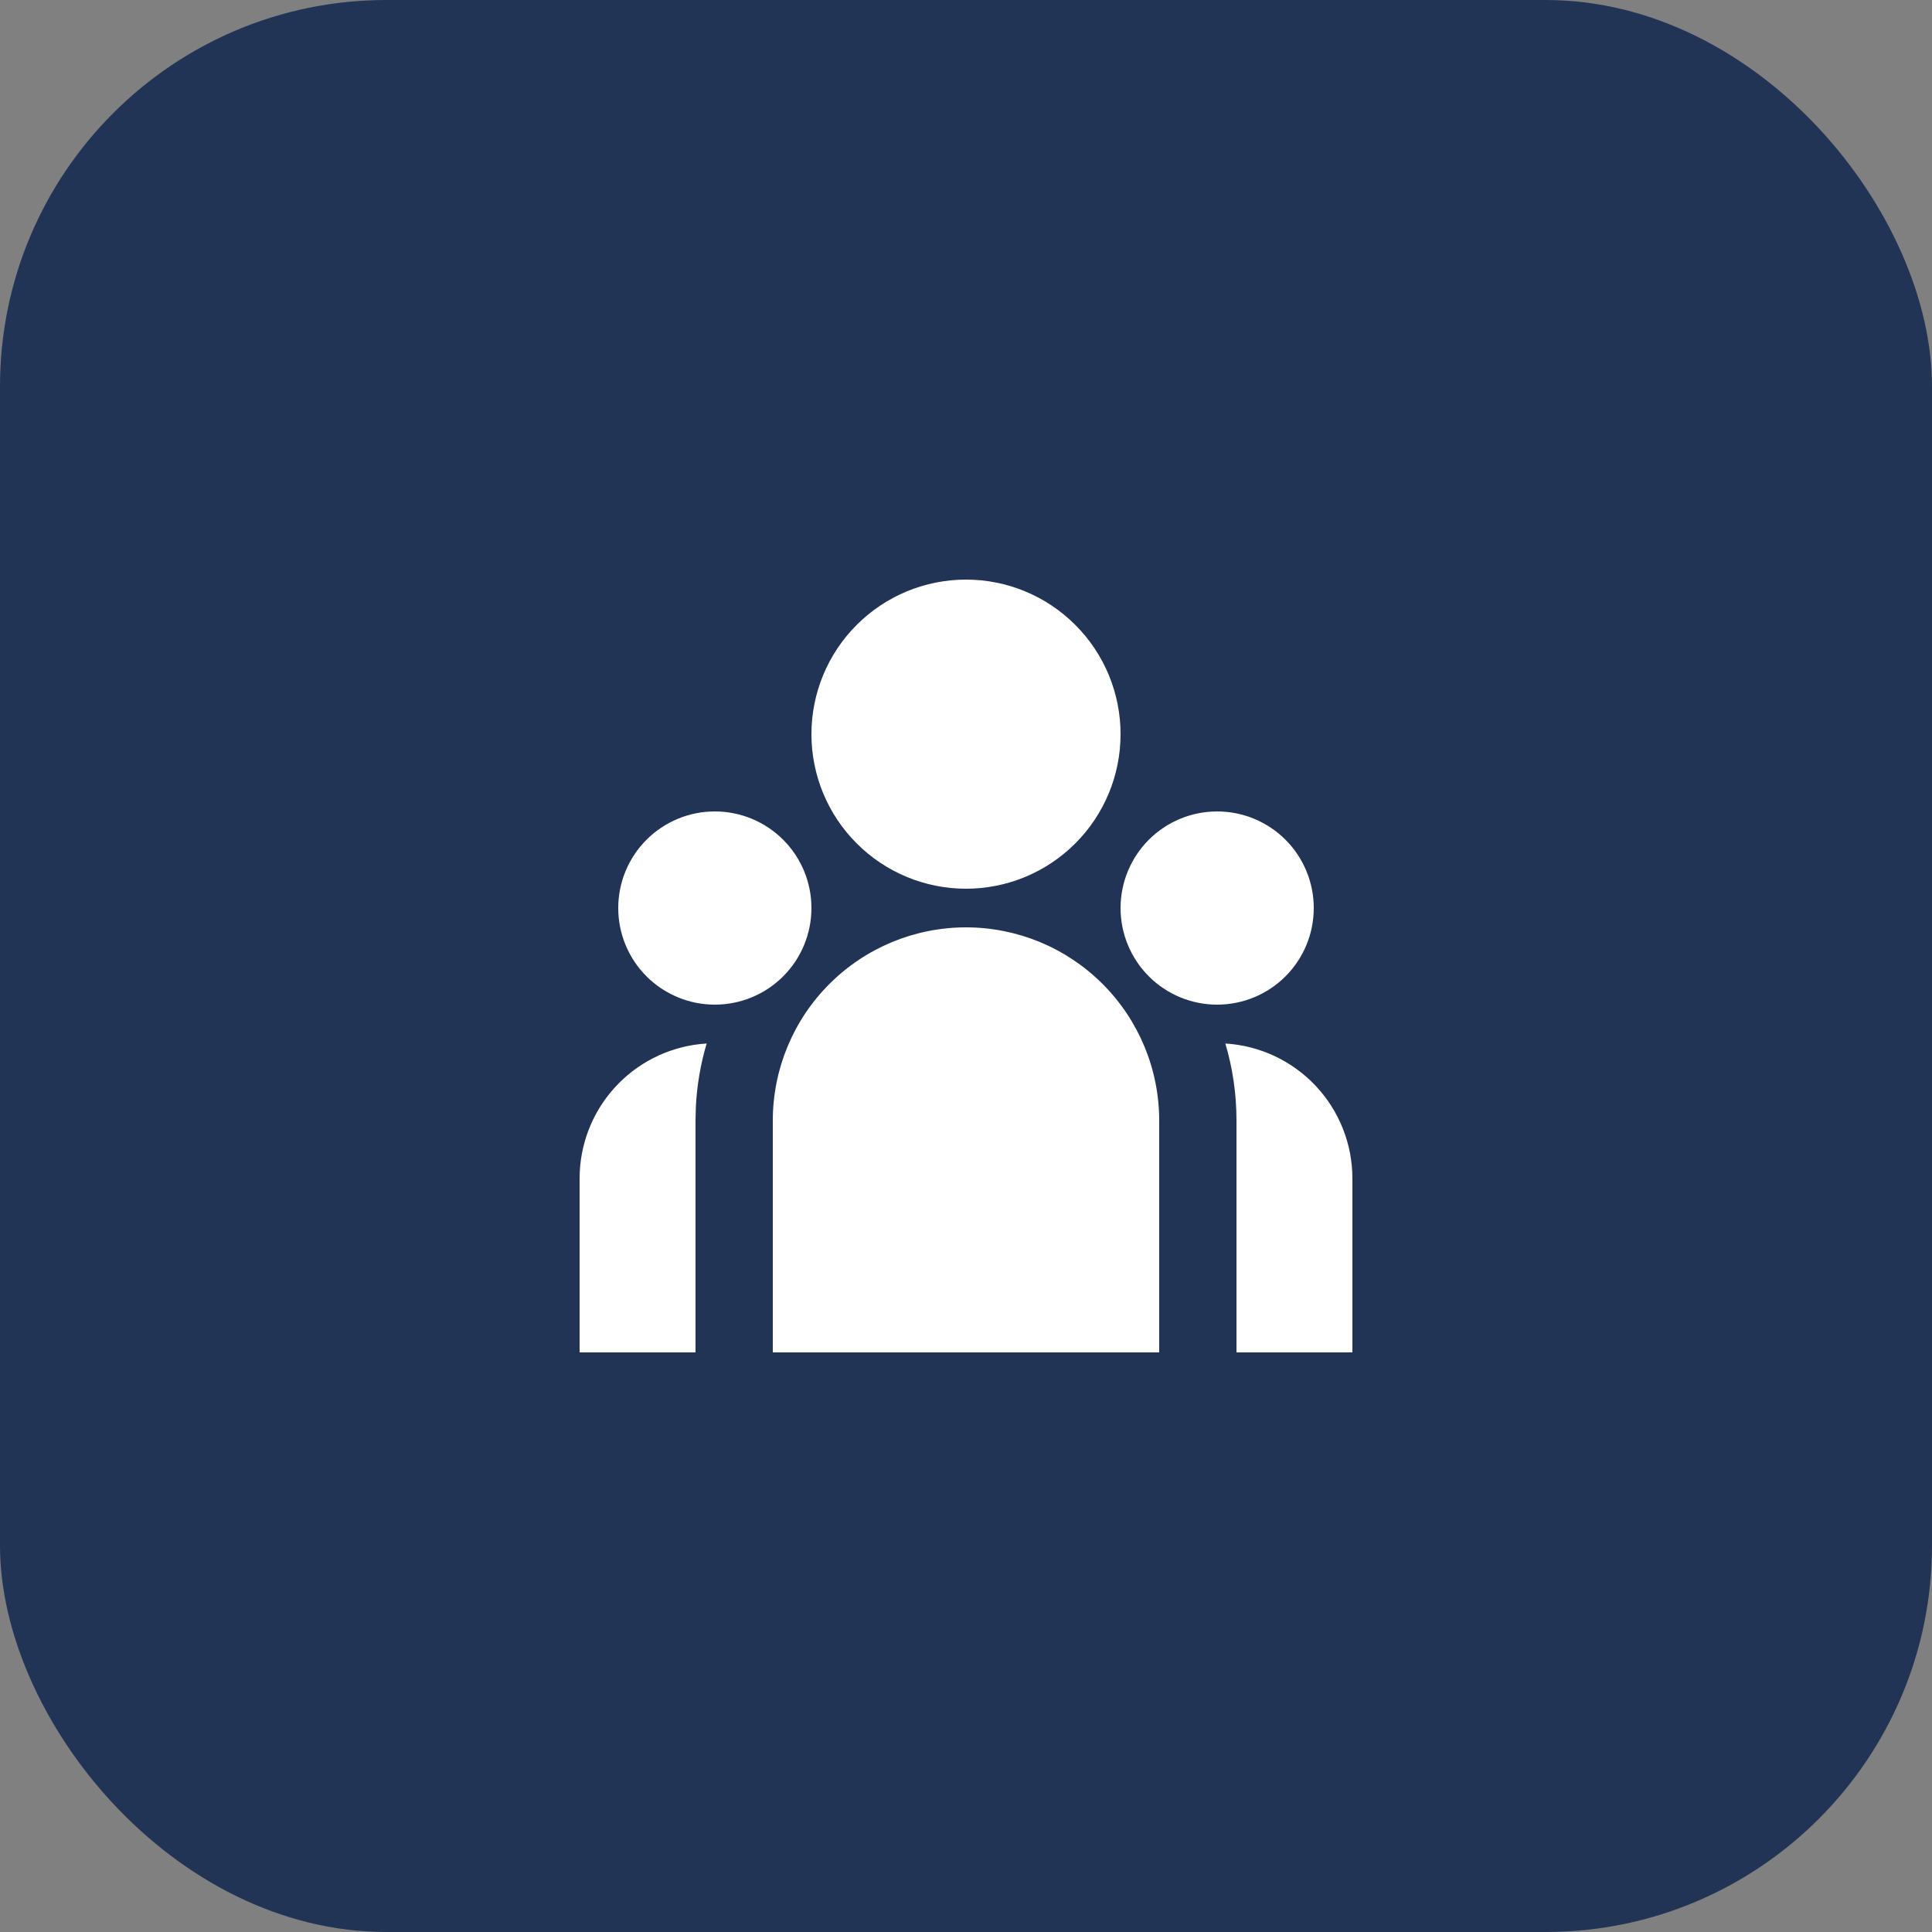
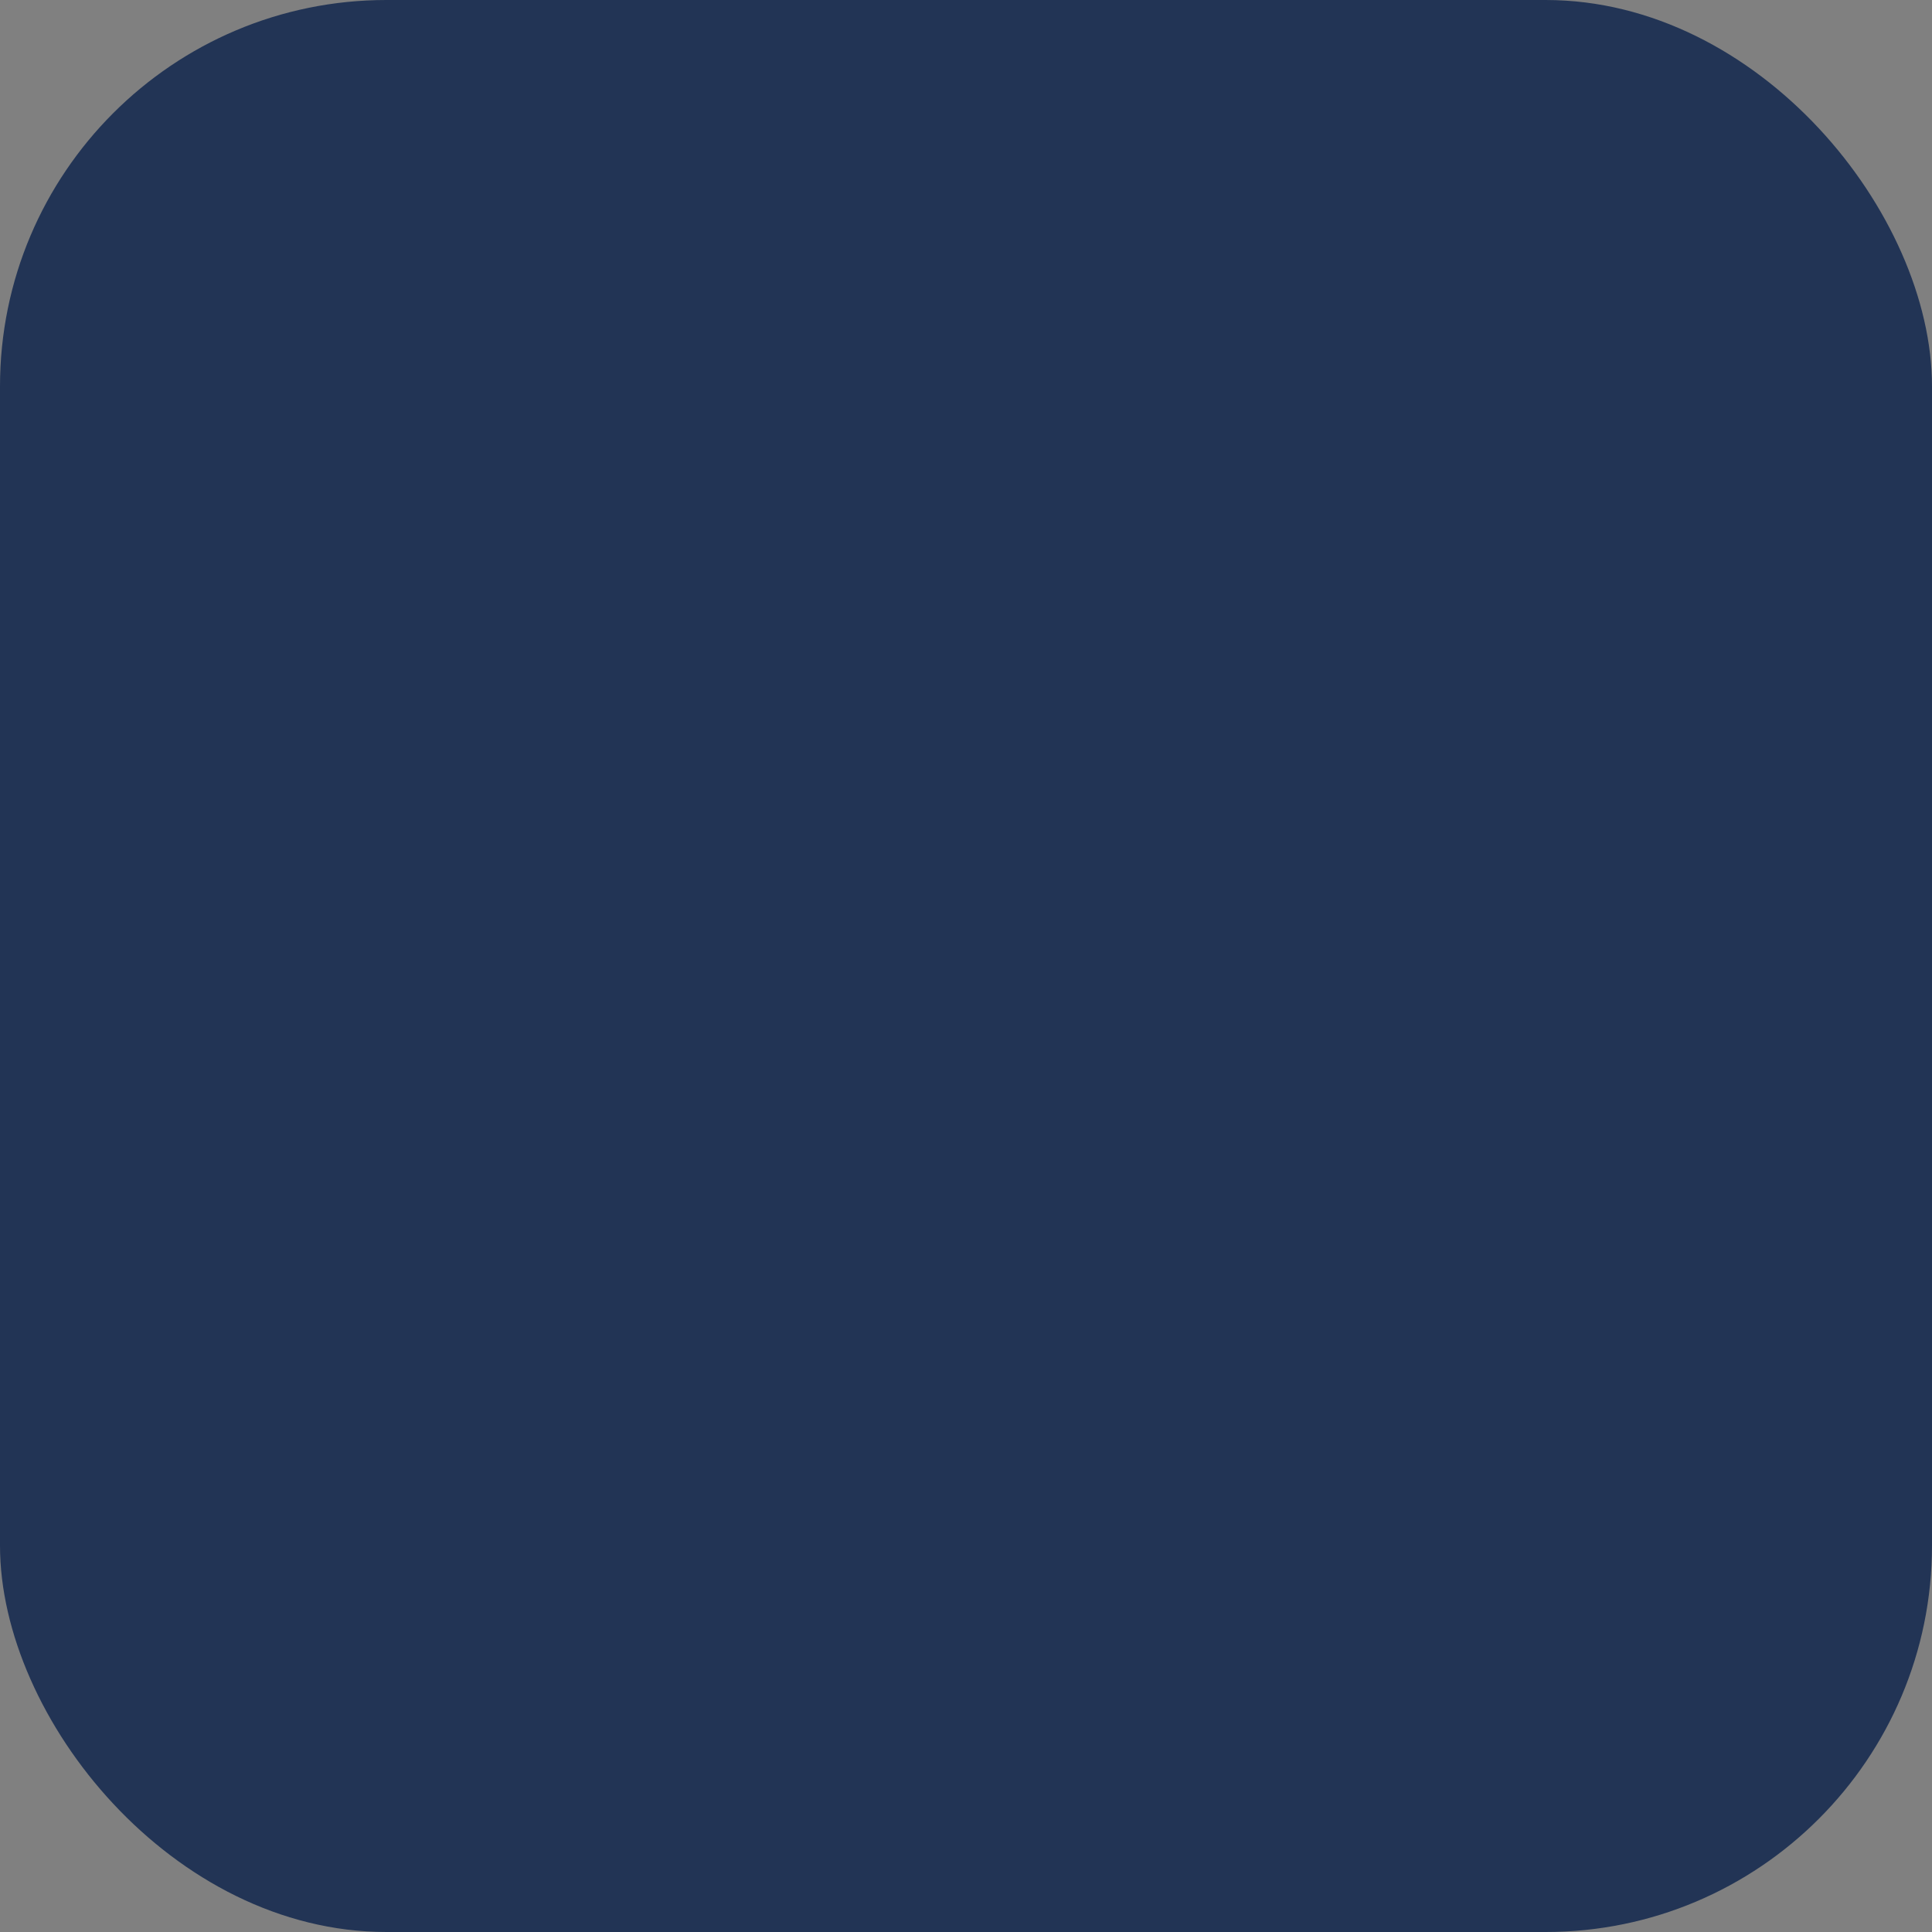
<svg xmlns="http://www.w3.org/2000/svg" width="50" height="50" viewBox="0 0 50 50" fill="none">
  <rect x="0" y="0" width="50" height="50" fill="#808080" stroke="none" />
  <rect width="50" height="50" rx="10" fill="#223455" />
  <g clip-path="url(#clip0_1562_6242)">
-     <path d="M25 24C26.326 24 27.598 24.527 28.535 25.465C29.473 26.402 30 27.674 30 29V35H20V29C20 27.674 20.527 26.402 21.465 25.465C22.402 24.527 23.674 24 25 24ZM18.288 27.006C18.129 27.543 18.035 28.097 18.008 28.656L18 29V35H15V30.5C15 29.638 15.318 28.805 15.894 28.163C16.469 27.521 17.262 27.114 18.119 27.02L18.289 27.006H18.288ZM31.712 27.006C32.602 27.06 33.438 27.452 34.049 28.101C34.66 28.75 35 29.608 35 30.5V35H32V29C32 28.307 31.9 27.638 31.712 27.006ZM18.5 21C19.163 21 19.799 21.263 20.268 21.732C20.737 22.201 21 22.837 21 23.5C21 24.163 20.737 24.799 20.268 25.268C19.799 25.737 19.163 26 18.5 26C17.837 26 17.201 25.737 16.732 25.268C16.263 24.799 16 24.163 16 23.5C16 22.837 16.263 22.201 16.732 21.732C17.201 21.263 17.837 21 18.5 21V21ZM31.5 21C32.163 21 32.799 21.263 33.268 21.732C33.737 22.201 34 22.837 34 23.5C34 24.163 33.737 24.799 33.268 25.268C32.799 25.737 32.163 26 31.5 26C30.837 26 30.201 25.737 29.732 25.268C29.263 24.799 29 24.163 29 23.5C29 22.837 29.263 22.201 29.732 21.732C30.201 21.263 30.837 21 31.5 21V21ZM25 15C26.061 15 27.078 15.421 27.828 16.172C28.579 16.922 29 17.939 29 19C29 20.061 28.579 21.078 27.828 21.828C27.078 22.579 26.061 23 25 23C23.939 23 22.922 22.579 22.172 21.828C21.421 21.078 21 20.061 21 19C21 17.939 21.421 16.922 22.172 16.172C22.922 15.421 23.939 15 25 15V15Z" fill="white" />
-   </g>
+     </g>
  <defs>
    <clipPath id="clip0_1562_6242">
-       <rect width="24" height="24" fill="white" transform="translate(13 13)" />
-     </clipPath>
+       </clipPath>
  </defs>
</svg>